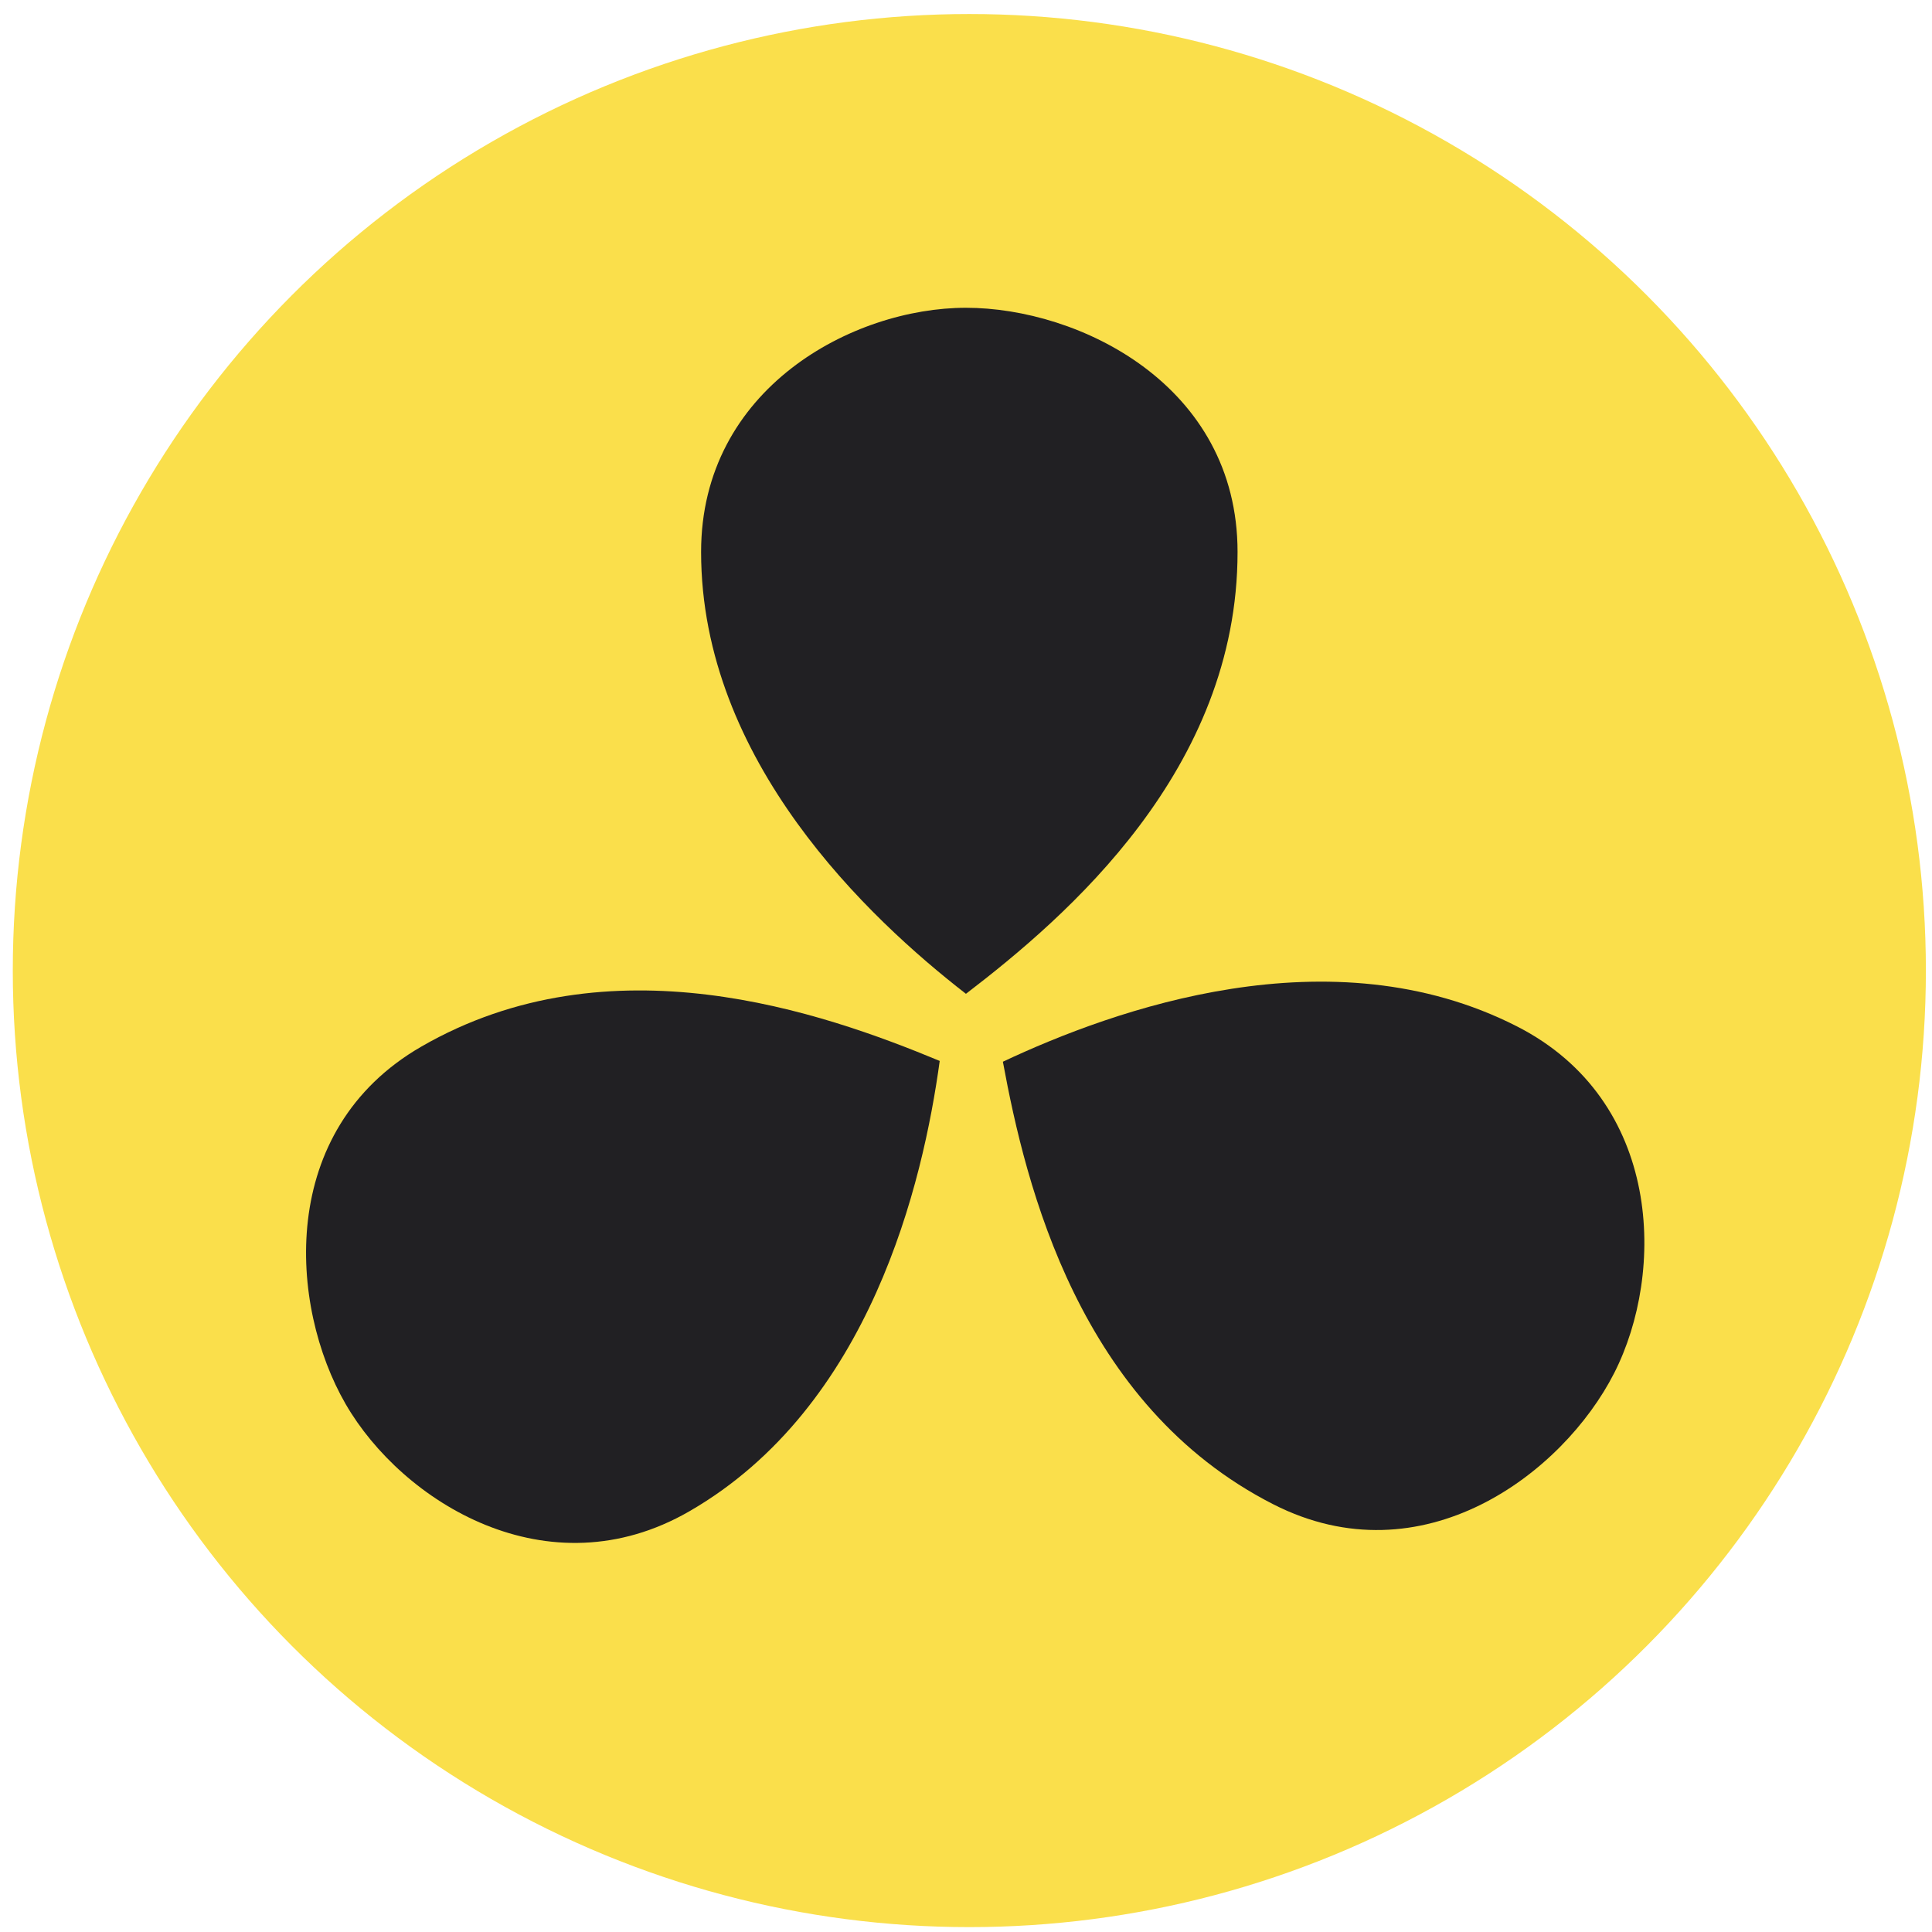
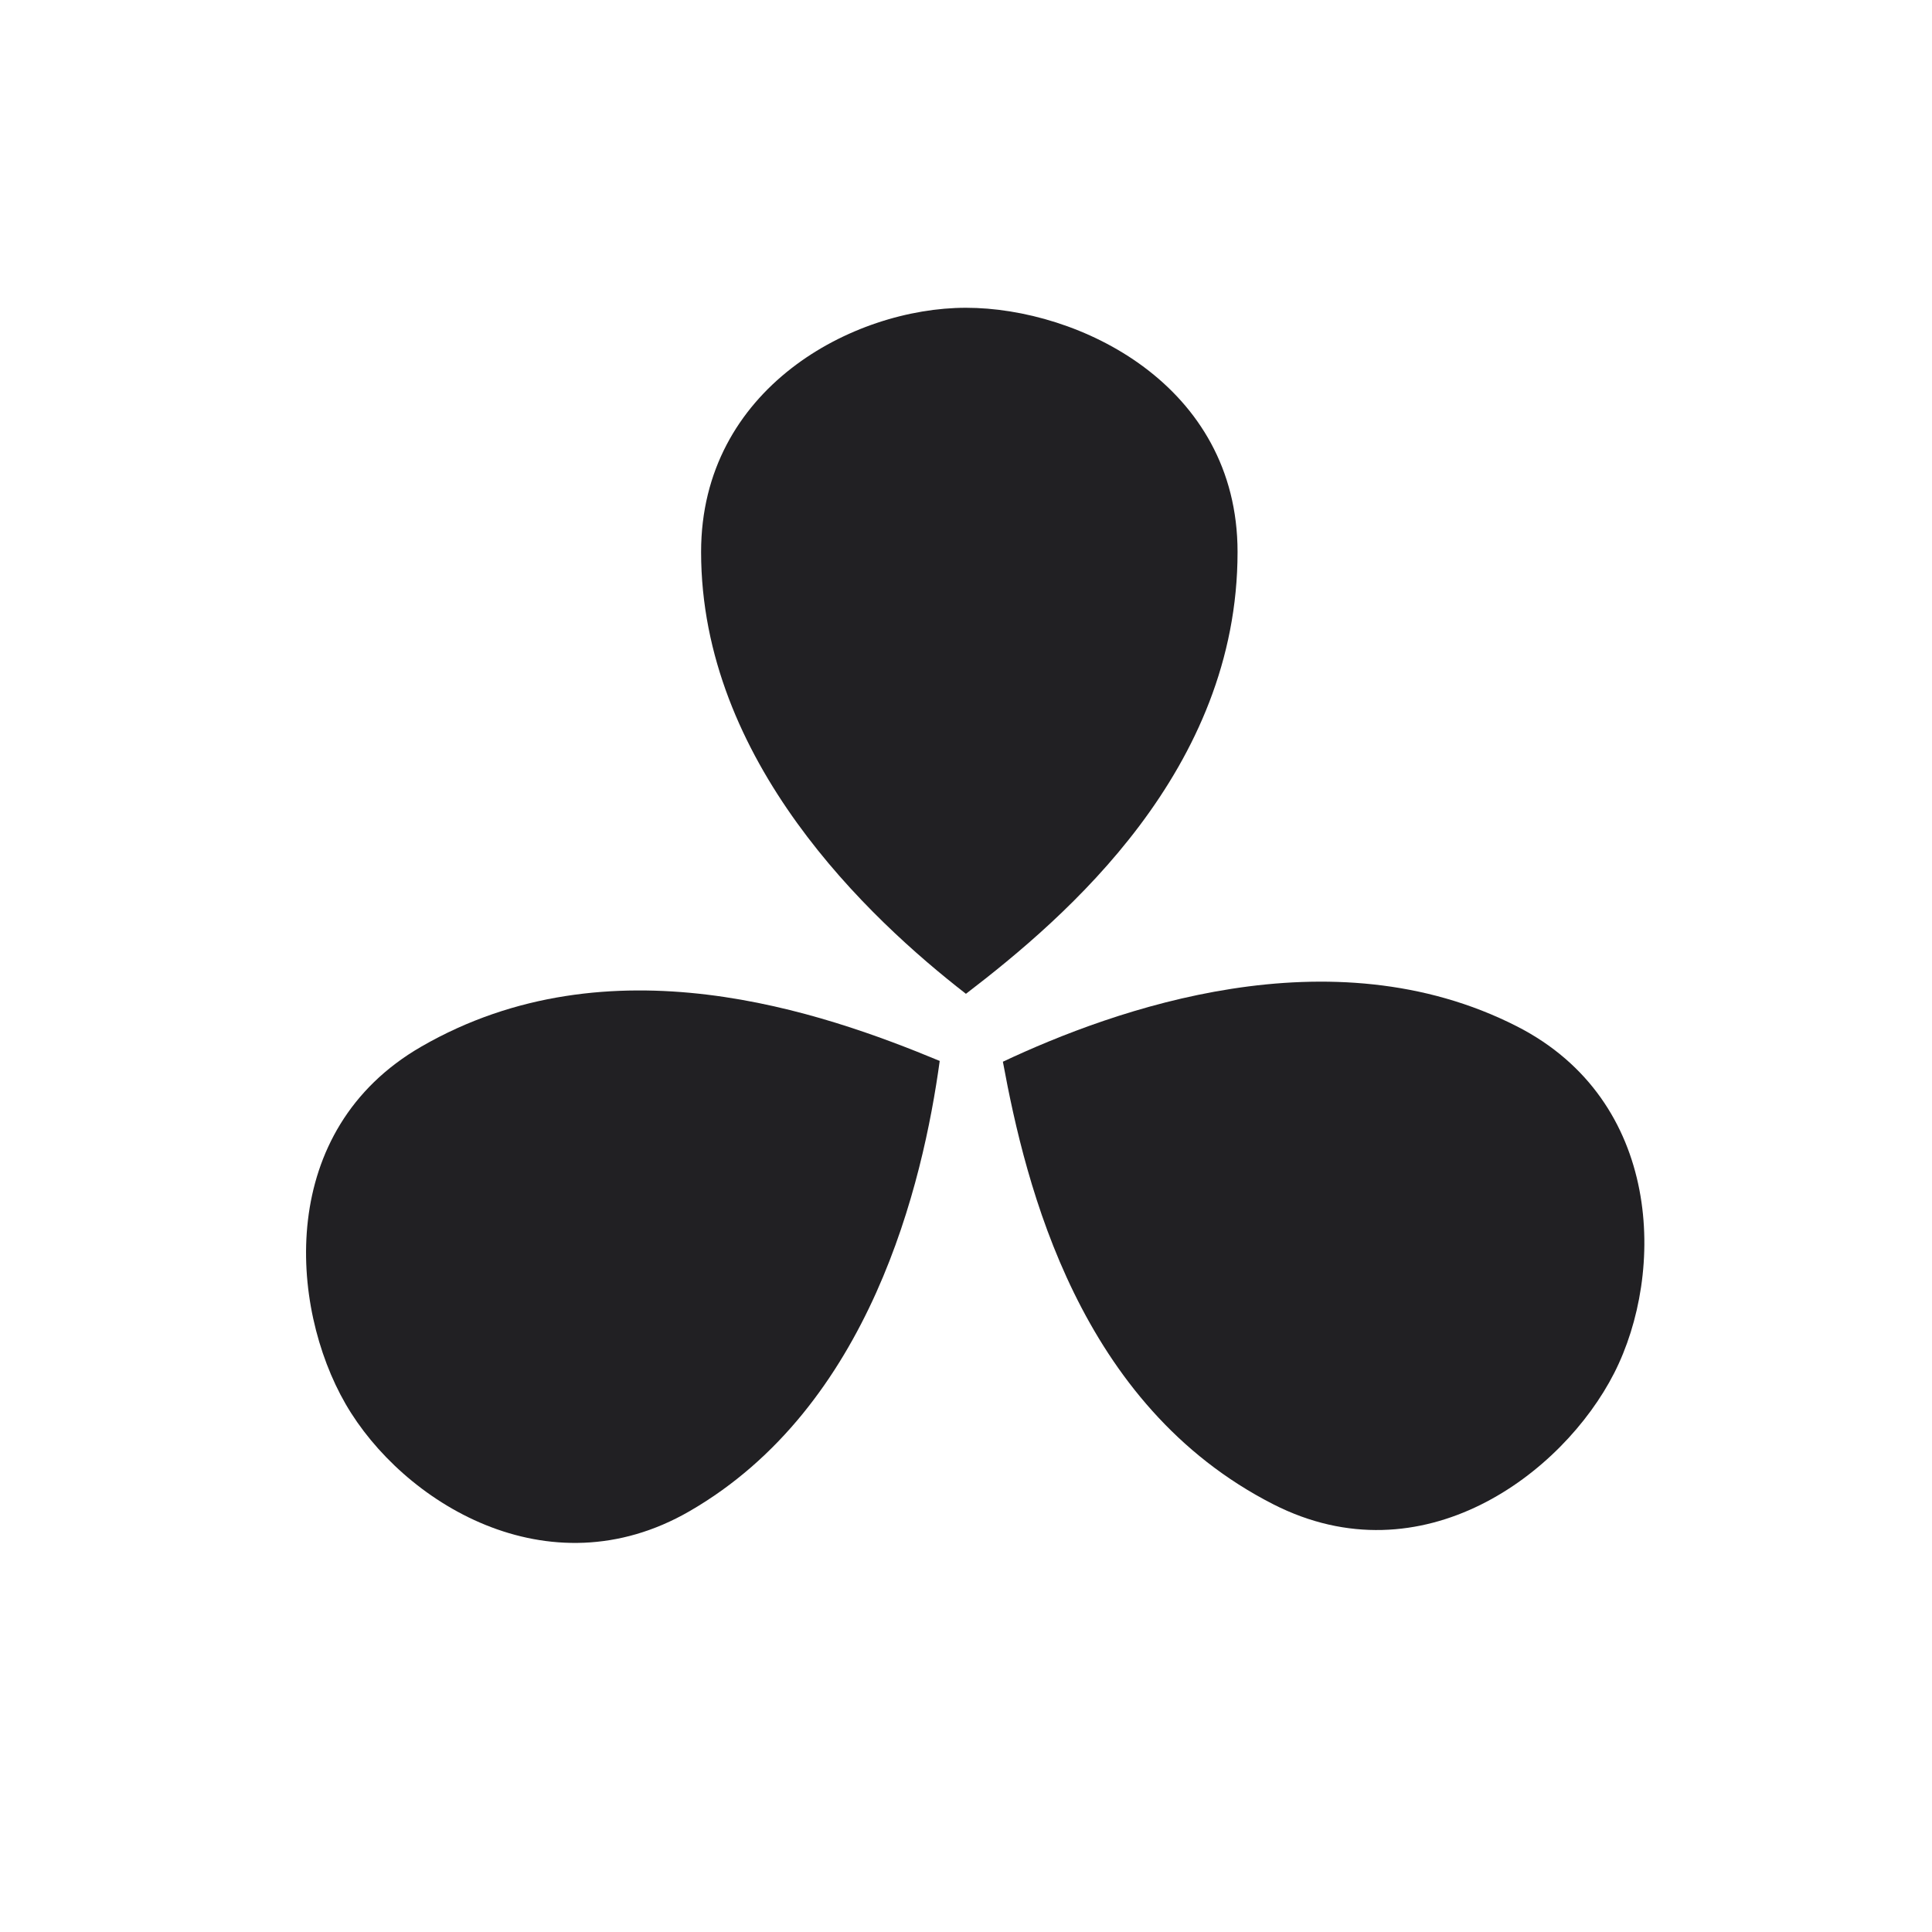
<svg xmlns="http://www.w3.org/2000/svg" width="131" height="131" viewBox="0 0 131 131" fill="none">
-   <circle cx="65.726" cy="65.81" r="64.859" fill="#FADF4B" />
  <path d="M83.913 37.425C83.913 26.09 73.153 20.869 65.496 20.869C57.84 20.869 47.538 26.327 47.538 37.425C47.538 51.601 58.91 62.276 65.496 67.386C72.34 62.147 83.913 52.194 83.913 37.425Z" fill="#212023" />
  <path d="M86.338 102C96.437 107.145 105.973 99.927 109.449 93.105C112.924 86.283 112.737 74.626 102.849 69.589C90.217 63.154 75.544 68.441 68.001 71.99C69.563 80.466 73.177 95.296 86.338 102Z" fill="#212023" />
  <path d="M28.562 70.969C18.746 76.636 19.605 88.565 23.433 95.196C27.261 101.826 37.139 108.019 46.75 102.47C59.027 95.382 62.585 80.197 63.718 71.937C55.759 68.63 41.353 63.584 28.562 70.969Z" fill="#212023" />
</svg>